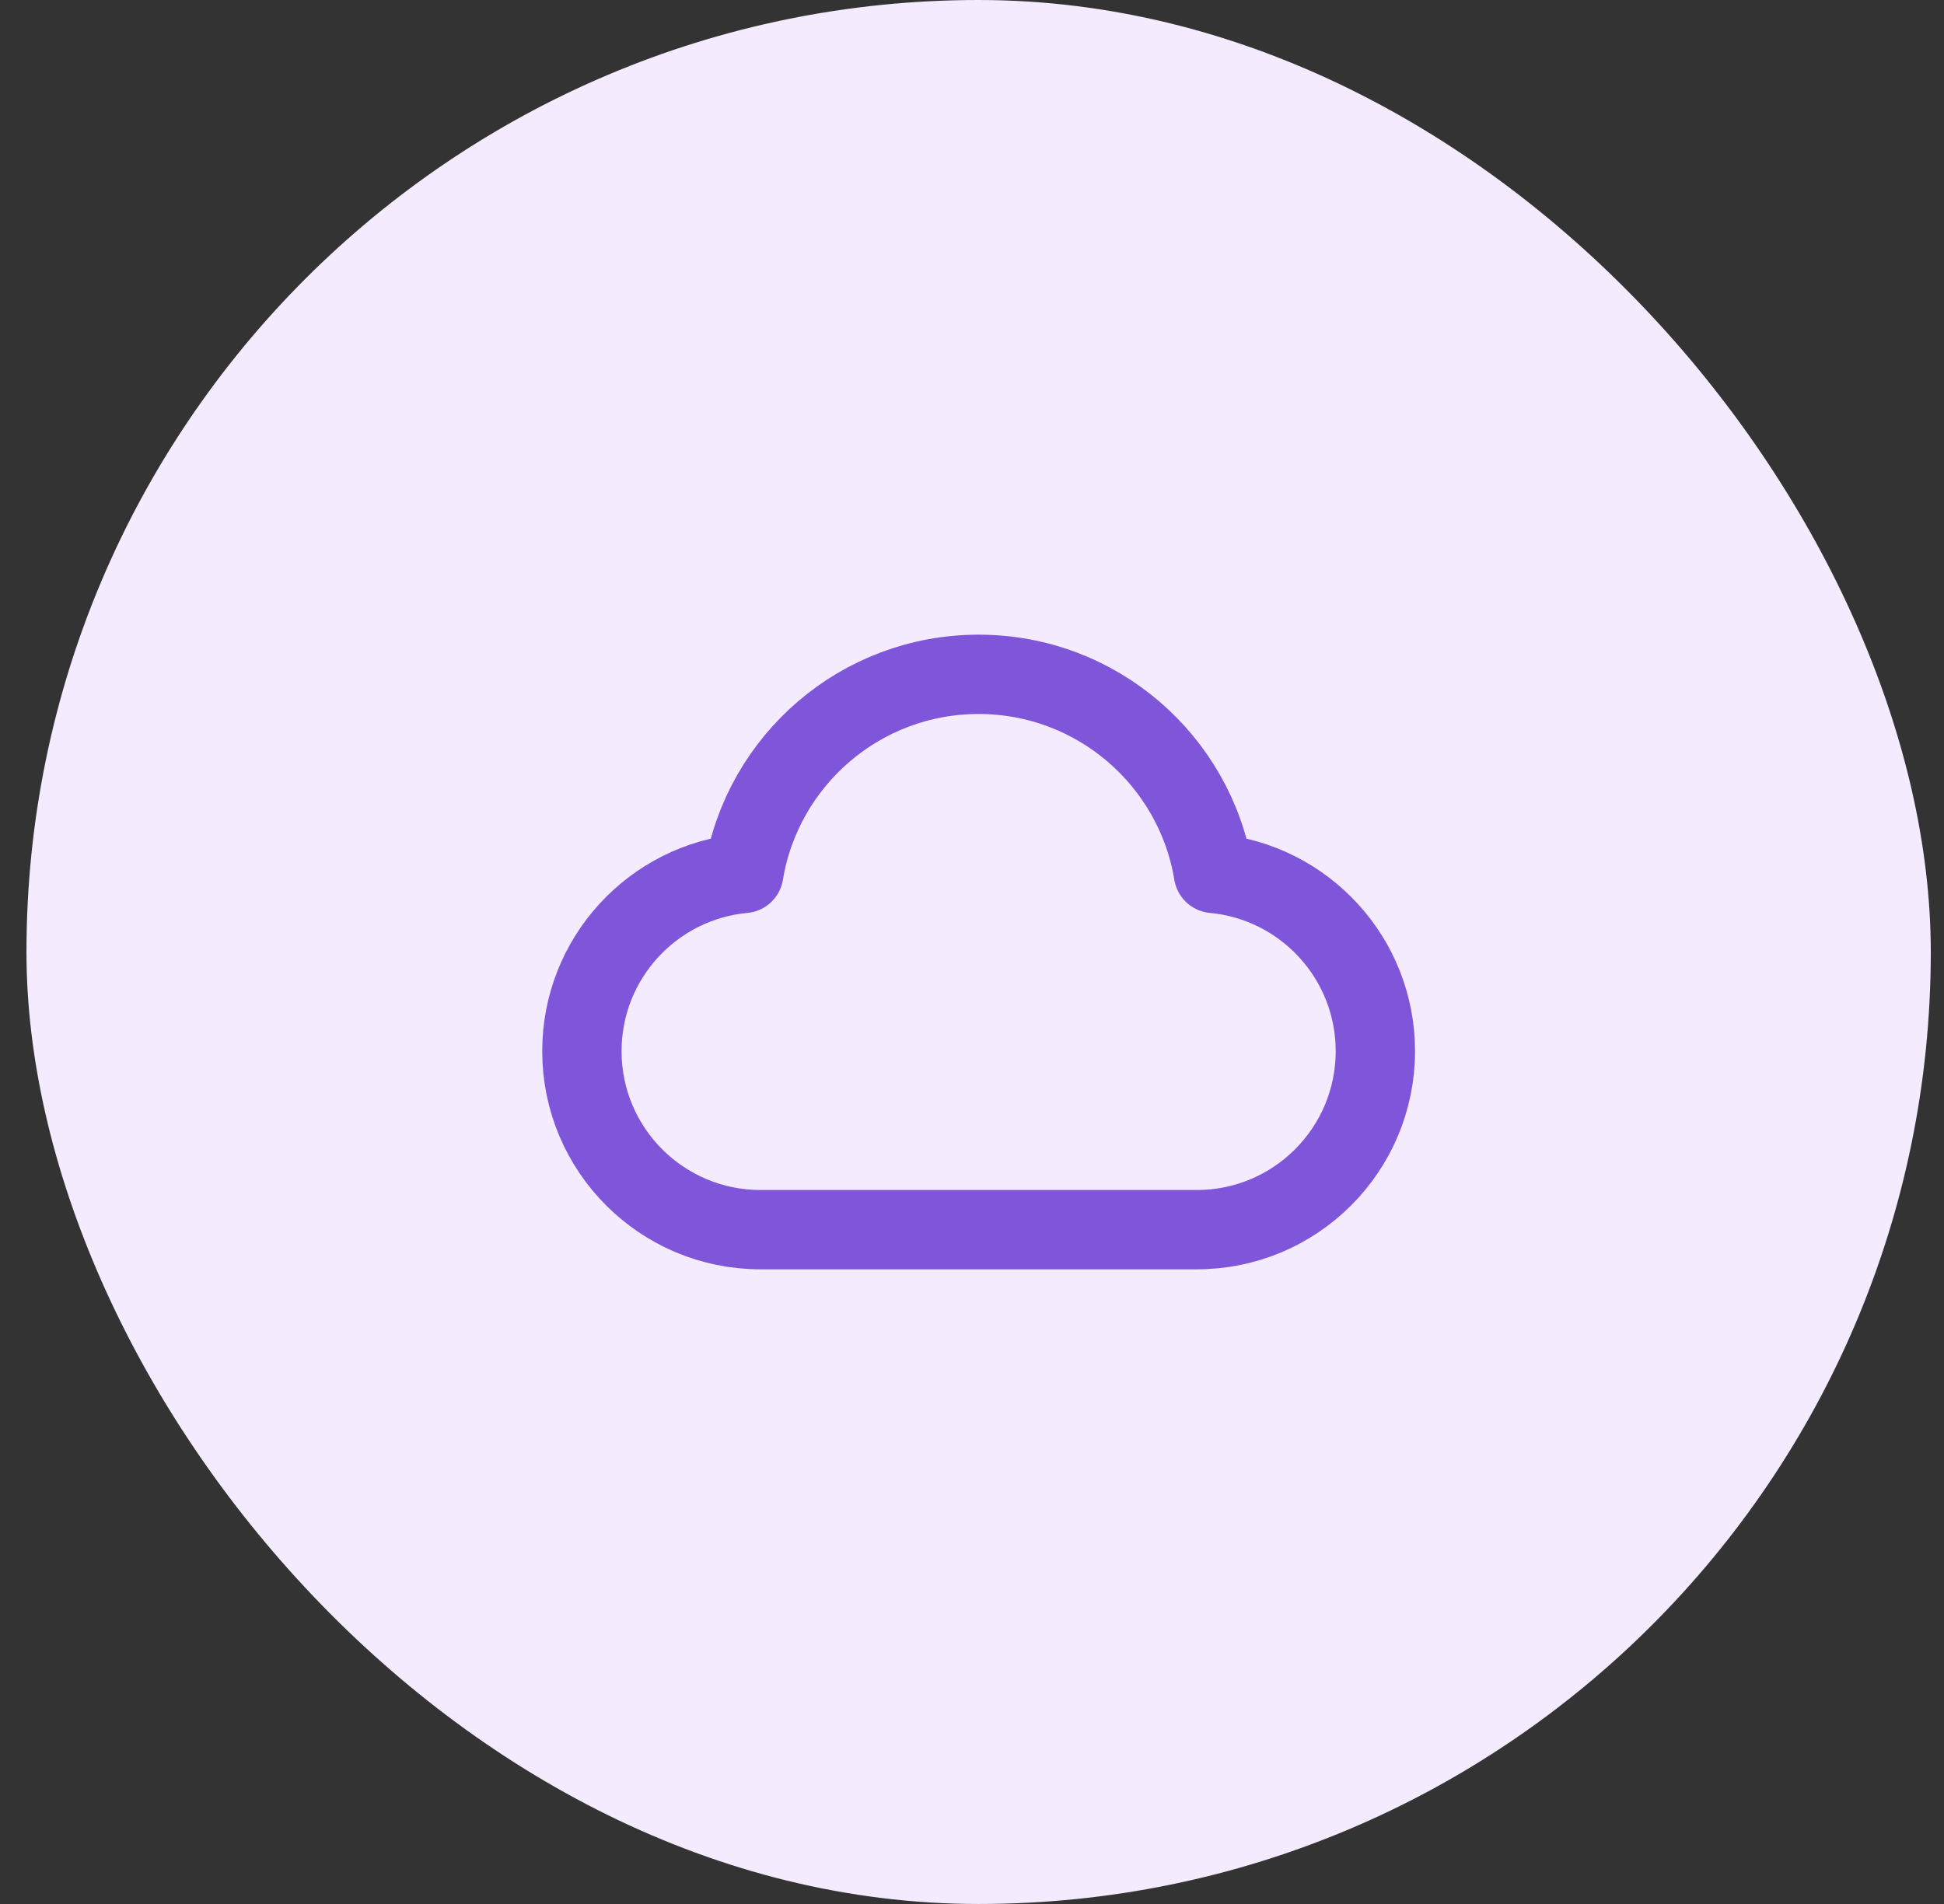
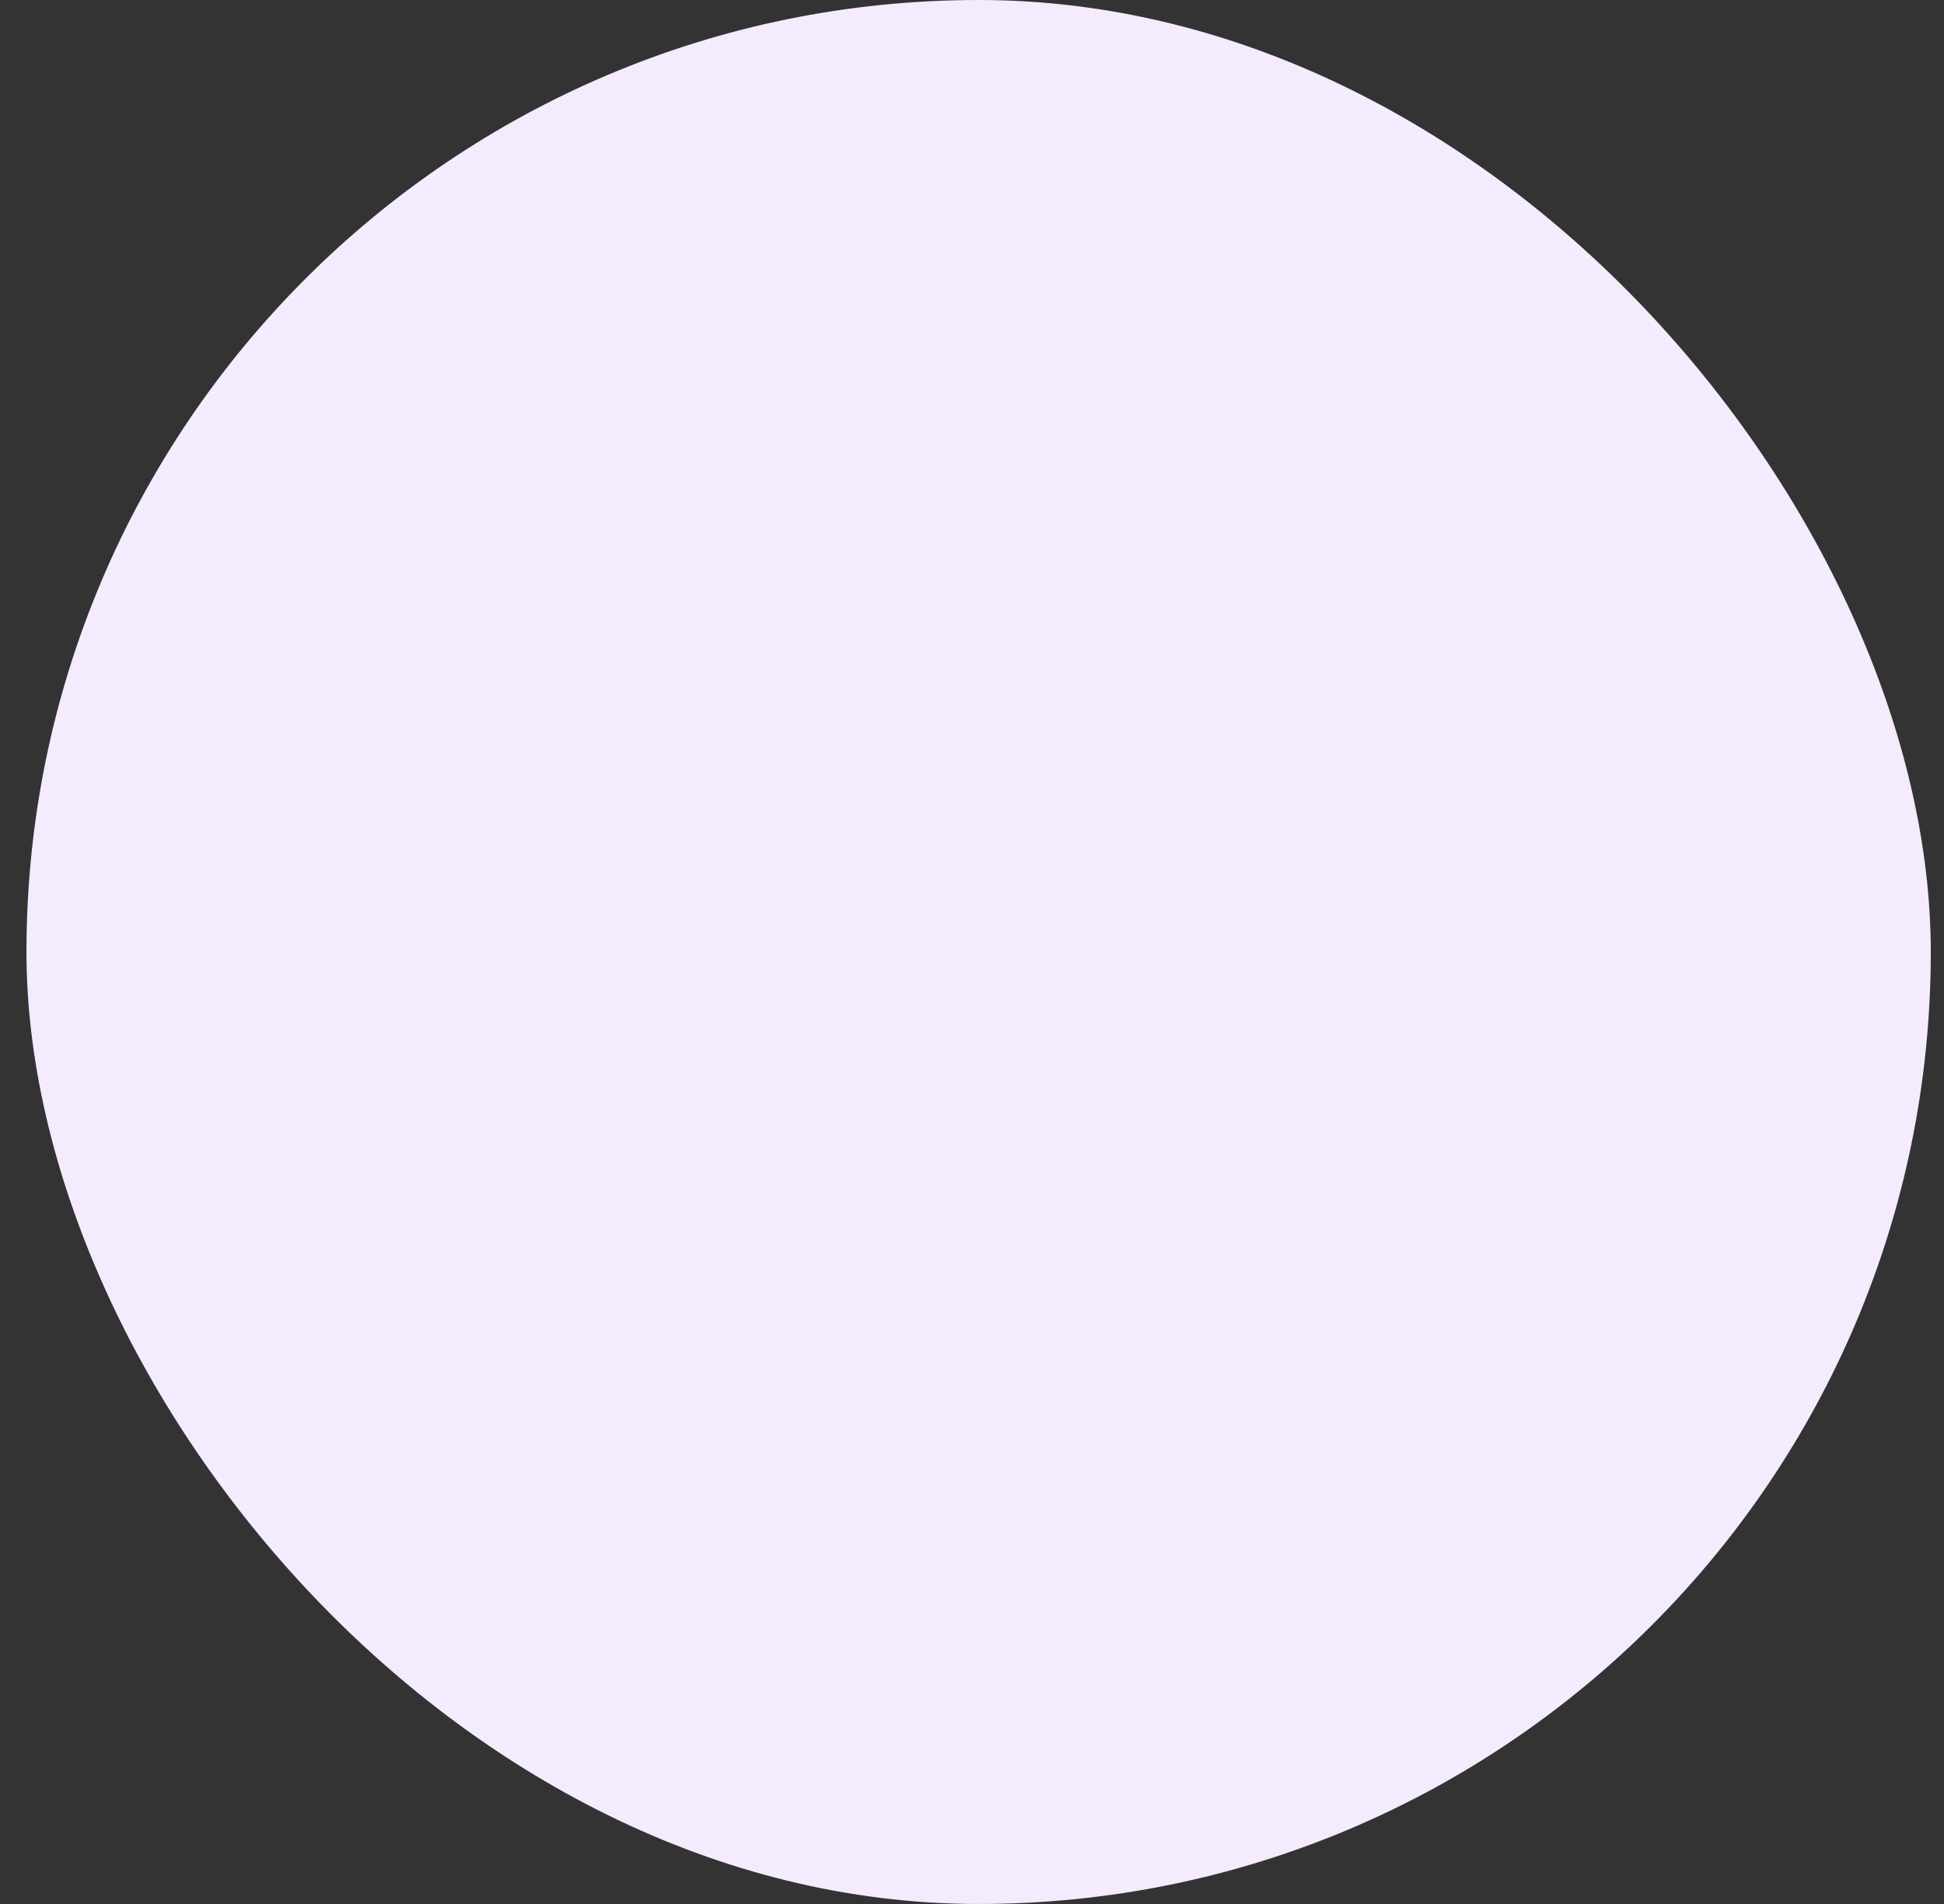
<svg xmlns="http://www.w3.org/2000/svg" width="49" height="48" viewBox="0 0 49 48" fill="none">
  <rect x="0" y="0" width="49" height="48" fill="#333333" stroke="none" />
  <rect x="0.667" width="48" height="48" rx="24" fill="#F4EBFF" />
-   <path d="M19.167 31C16.682 31 14.667 28.985 14.667 26.5C14.667 24.156 16.459 22.231 18.747 22.019C19.215 19.172 21.687 17 24.667 17C27.647 17 30.119 19.172 30.587 22.019C32.876 22.231 34.667 24.156 34.667 26.5C34.667 28.985 32.652 31 30.167 31C25.777 31 23.01 31 19.167 31Z" stroke="#7F56D9" stroke-width="2" stroke-linecap="round" stroke-linejoin="round" />
</svg>